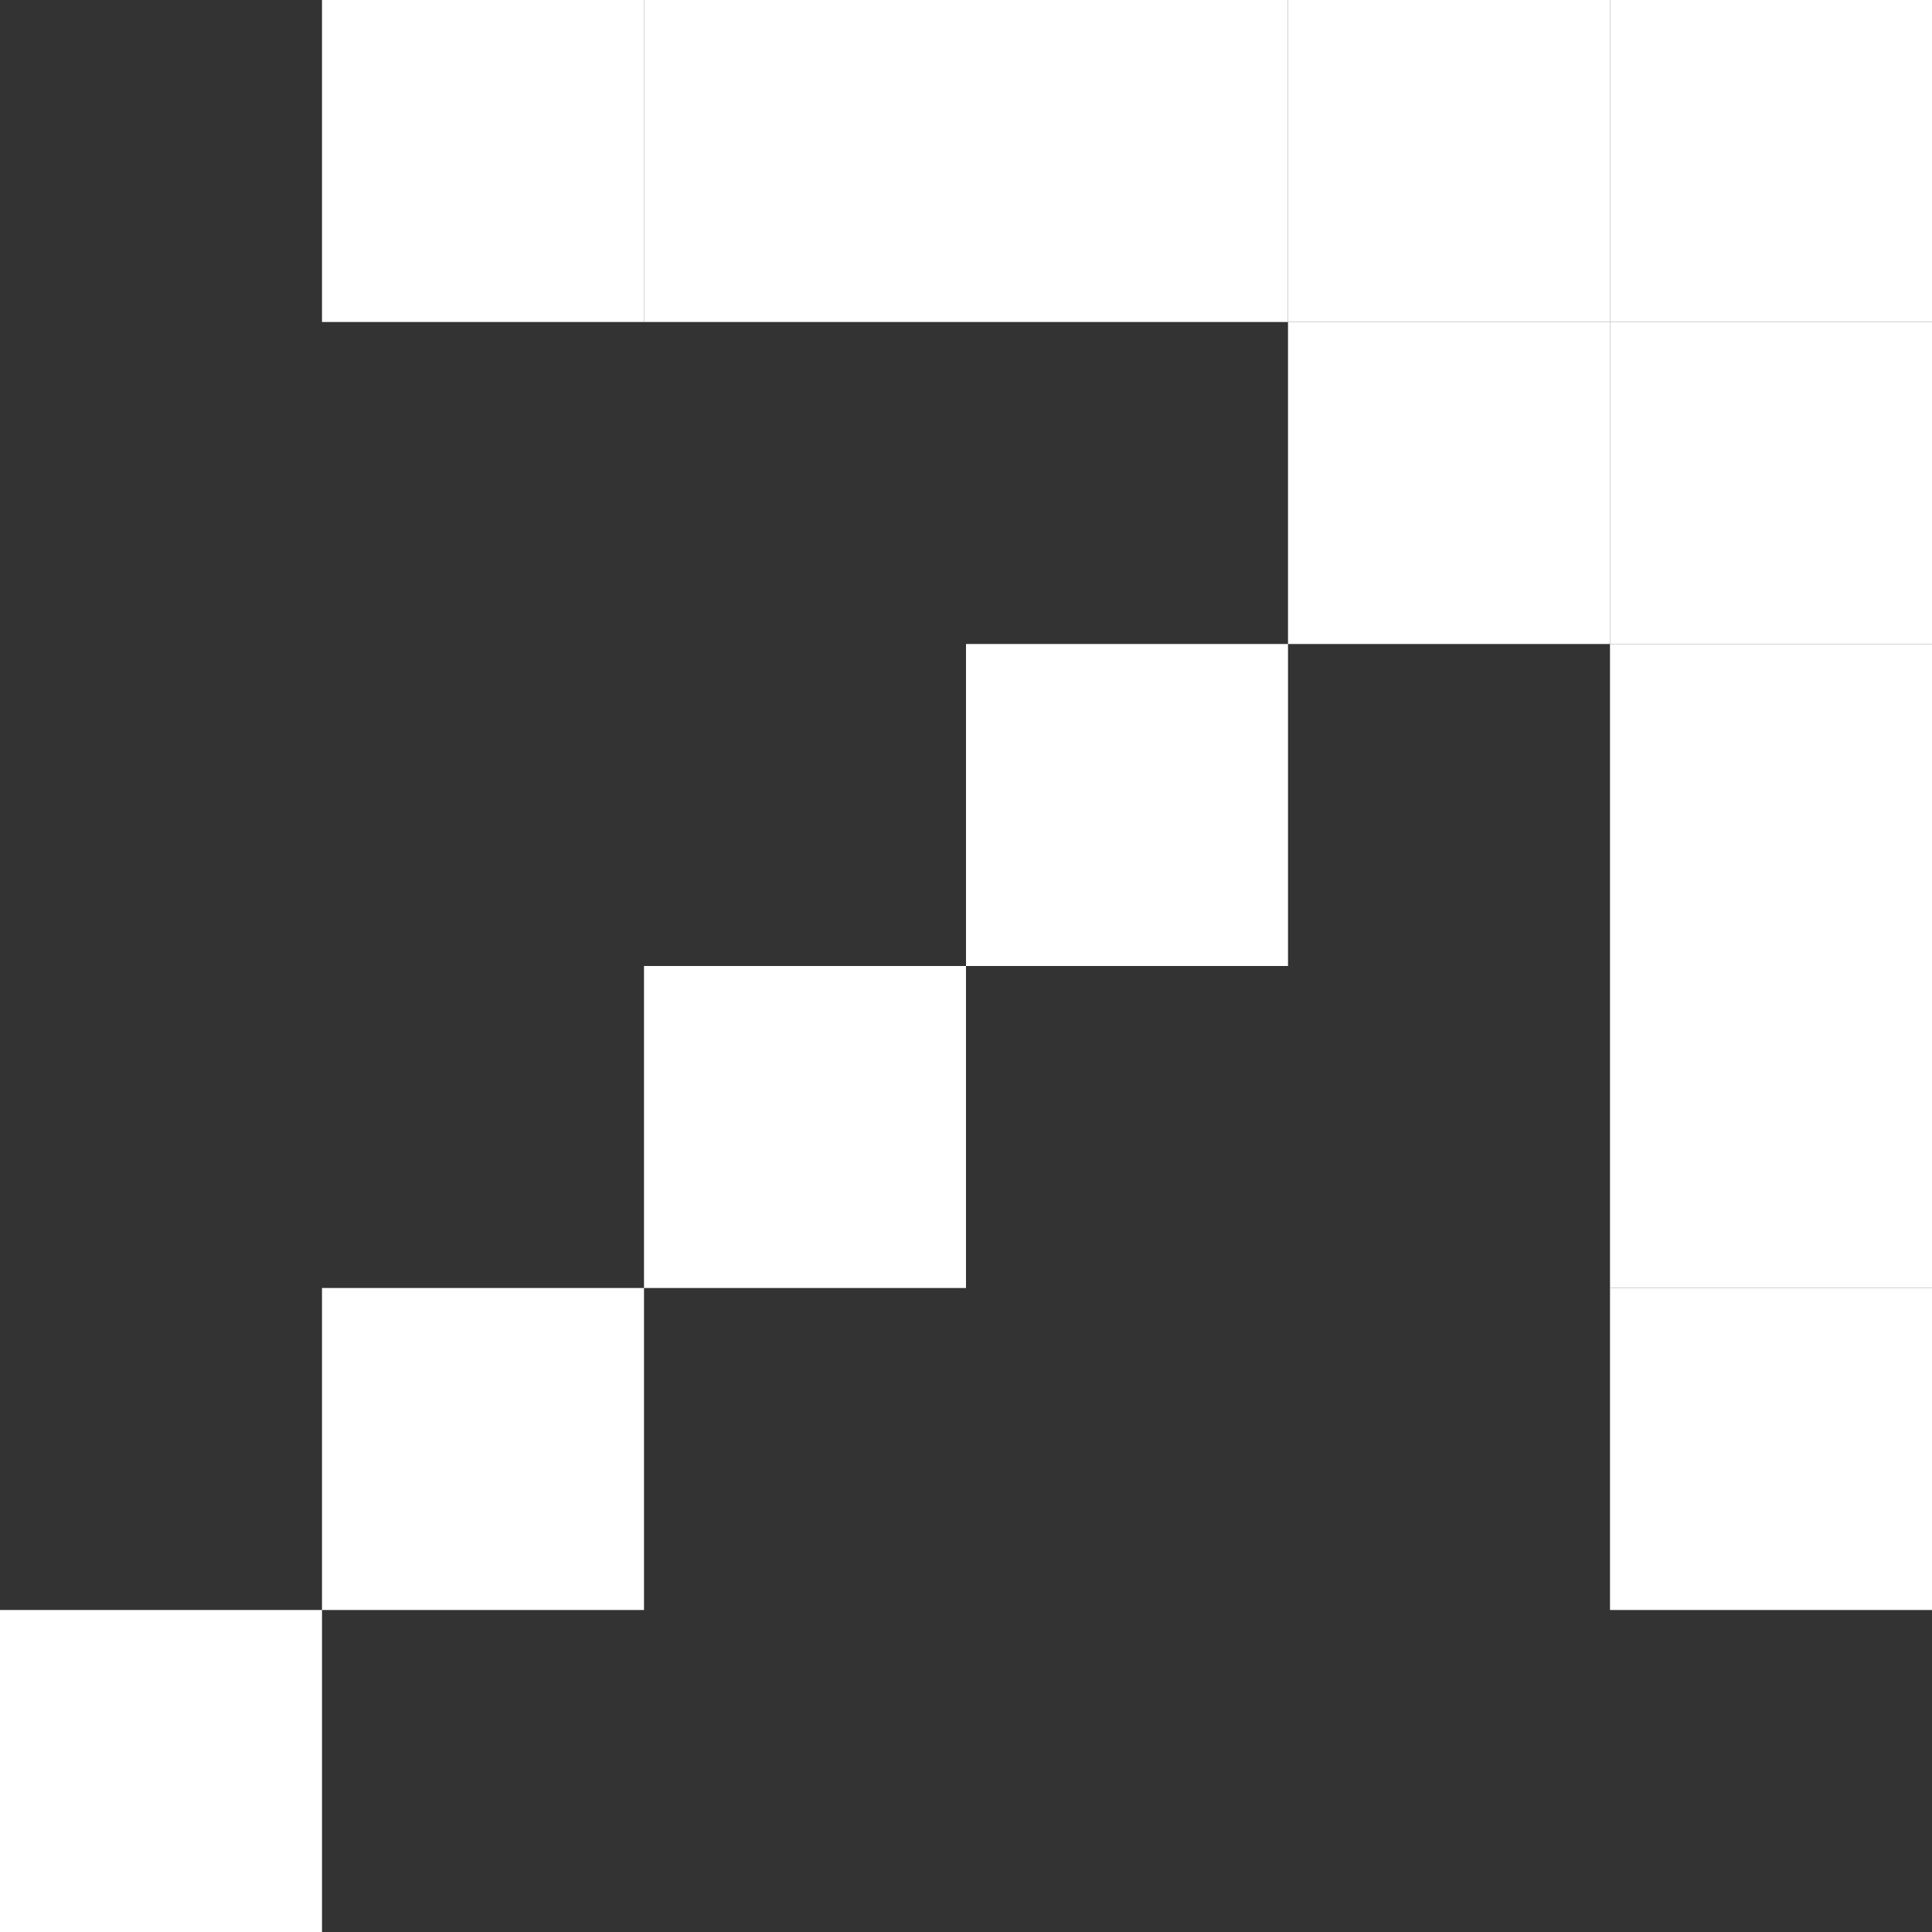
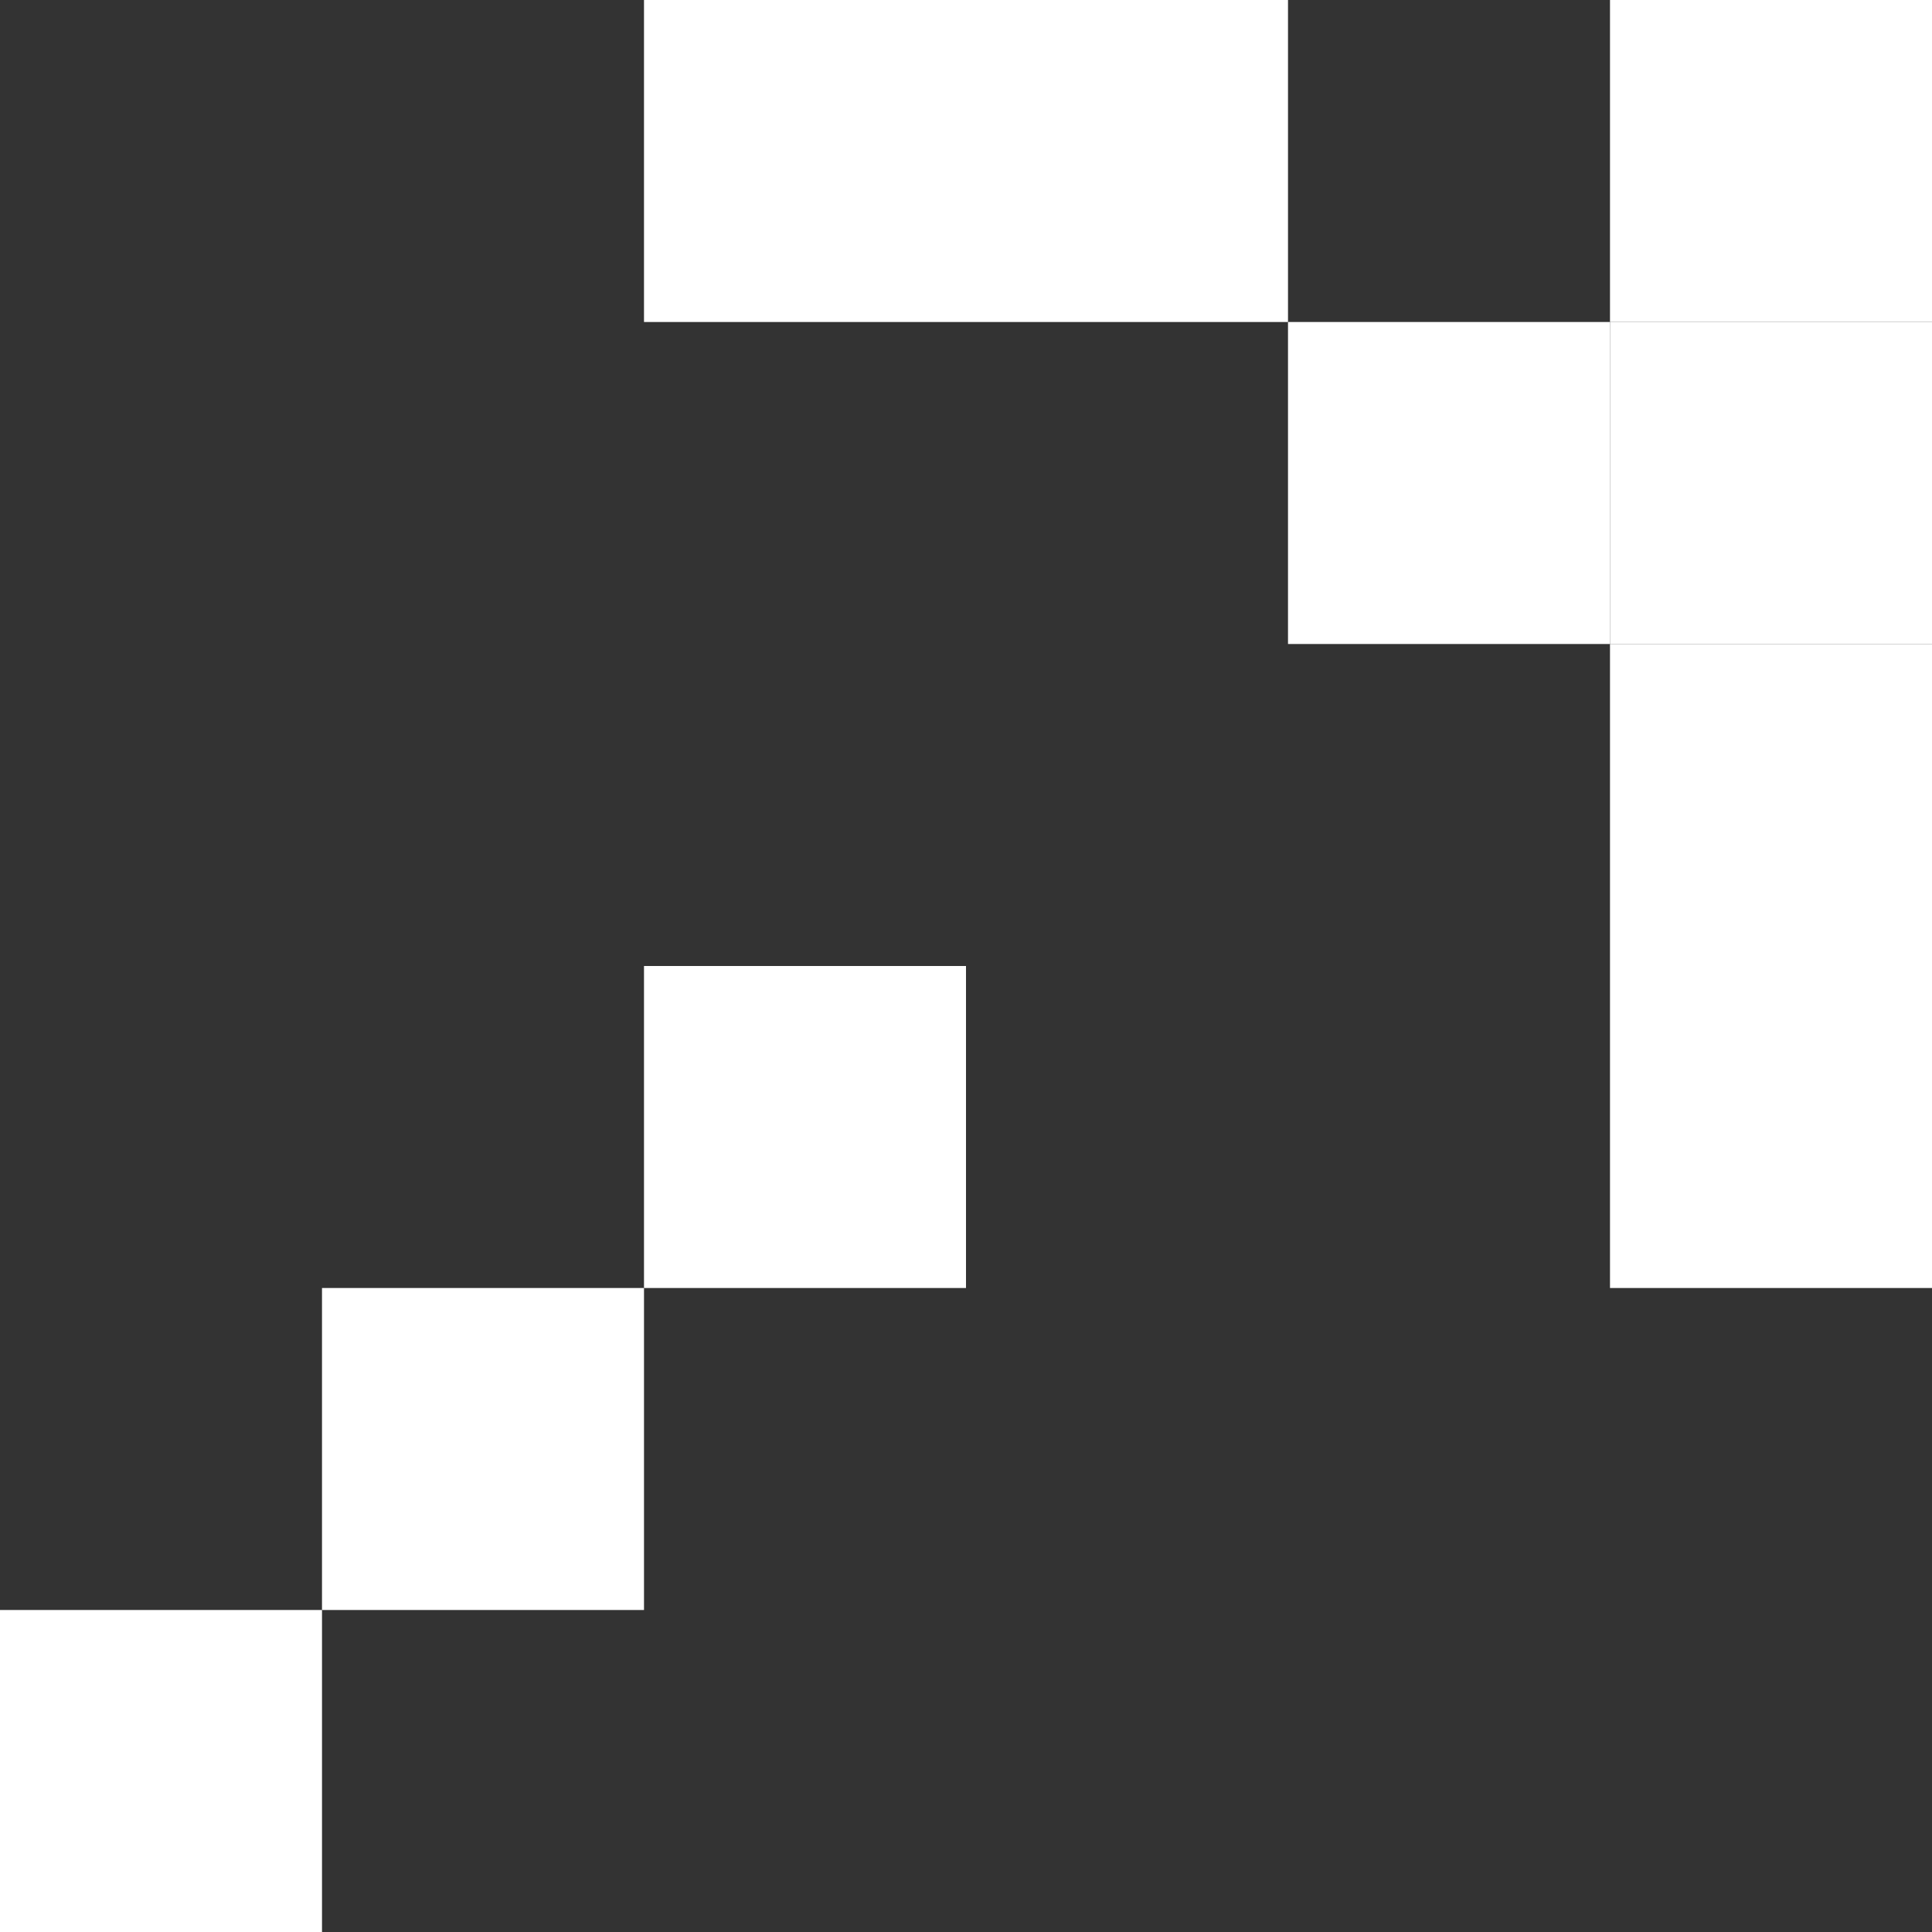
<svg xmlns="http://www.w3.org/2000/svg" width="48" height="48" viewBox="0 0 48 48" fill="none">
  <rect x="0" y="0" width="48" height="48" fill="#333333" stroke="none" />
  <rect x="24" width="8" height="8" fill="white" />
  <rect x="16" y="24" width="8" height="8" fill="white" />
-   <rect x="24" y="16" width="8" height="8" fill="white" />
  <rect x="32" y="8" width="8" height="8" fill="white" />
  <rect x="40" width="8" height="8" fill="white" />
  <rect x="40" y="16" width="8" height="8" fill="white" />
  <rect x="40" y="8" width="8" height="8" fill="white" />
-   <rect x="32" width="8" height="8" fill="white" />
  <rect x="40" y="24" width="8" height="8" fill="white" />
-   <rect x="40" y="32" width="8" height="8" fill="white" />
  <rect x="16" width="8" height="8" fill="white" />
-   <rect x="8" width="8" height="8" fill="white" />
  <rect x="8" y="32" width="8" height="8" fill="white" />
  <rect y="40" width="8" height="8" fill="white" />
</svg>